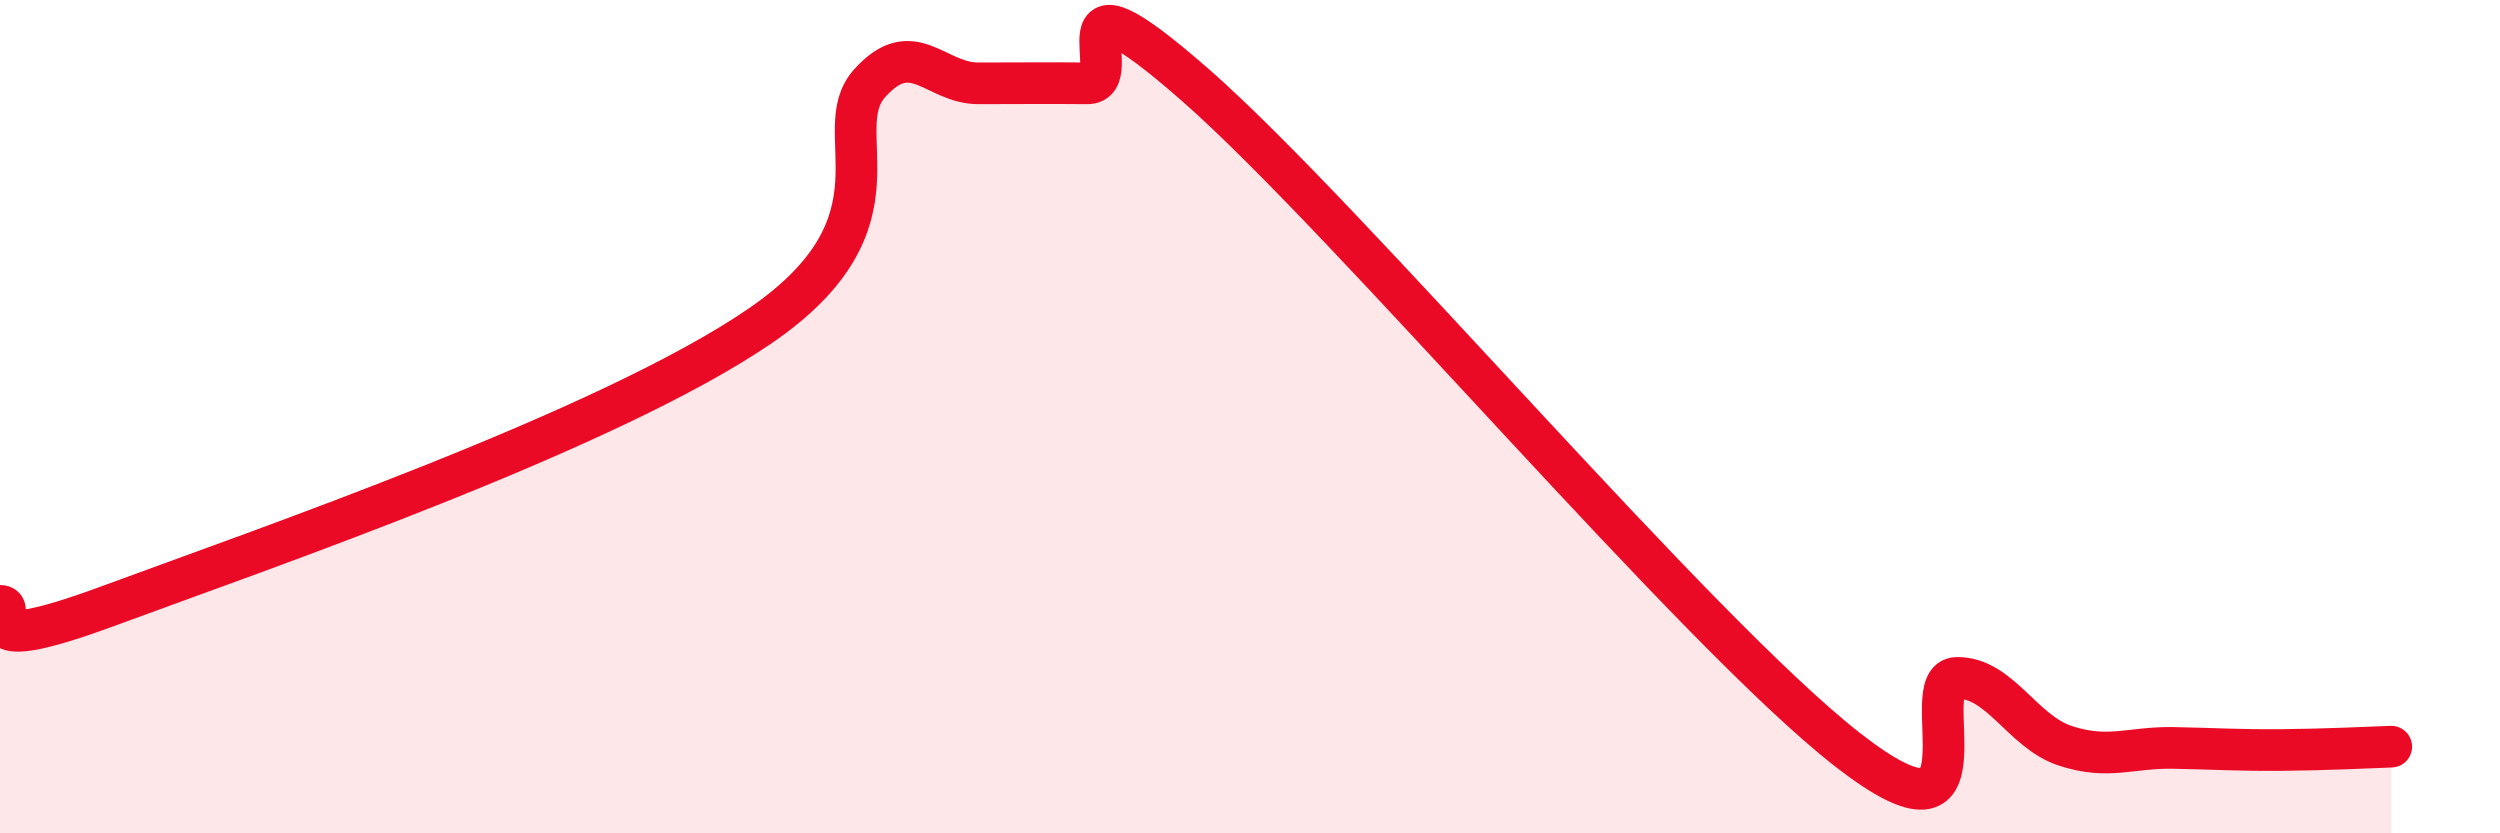
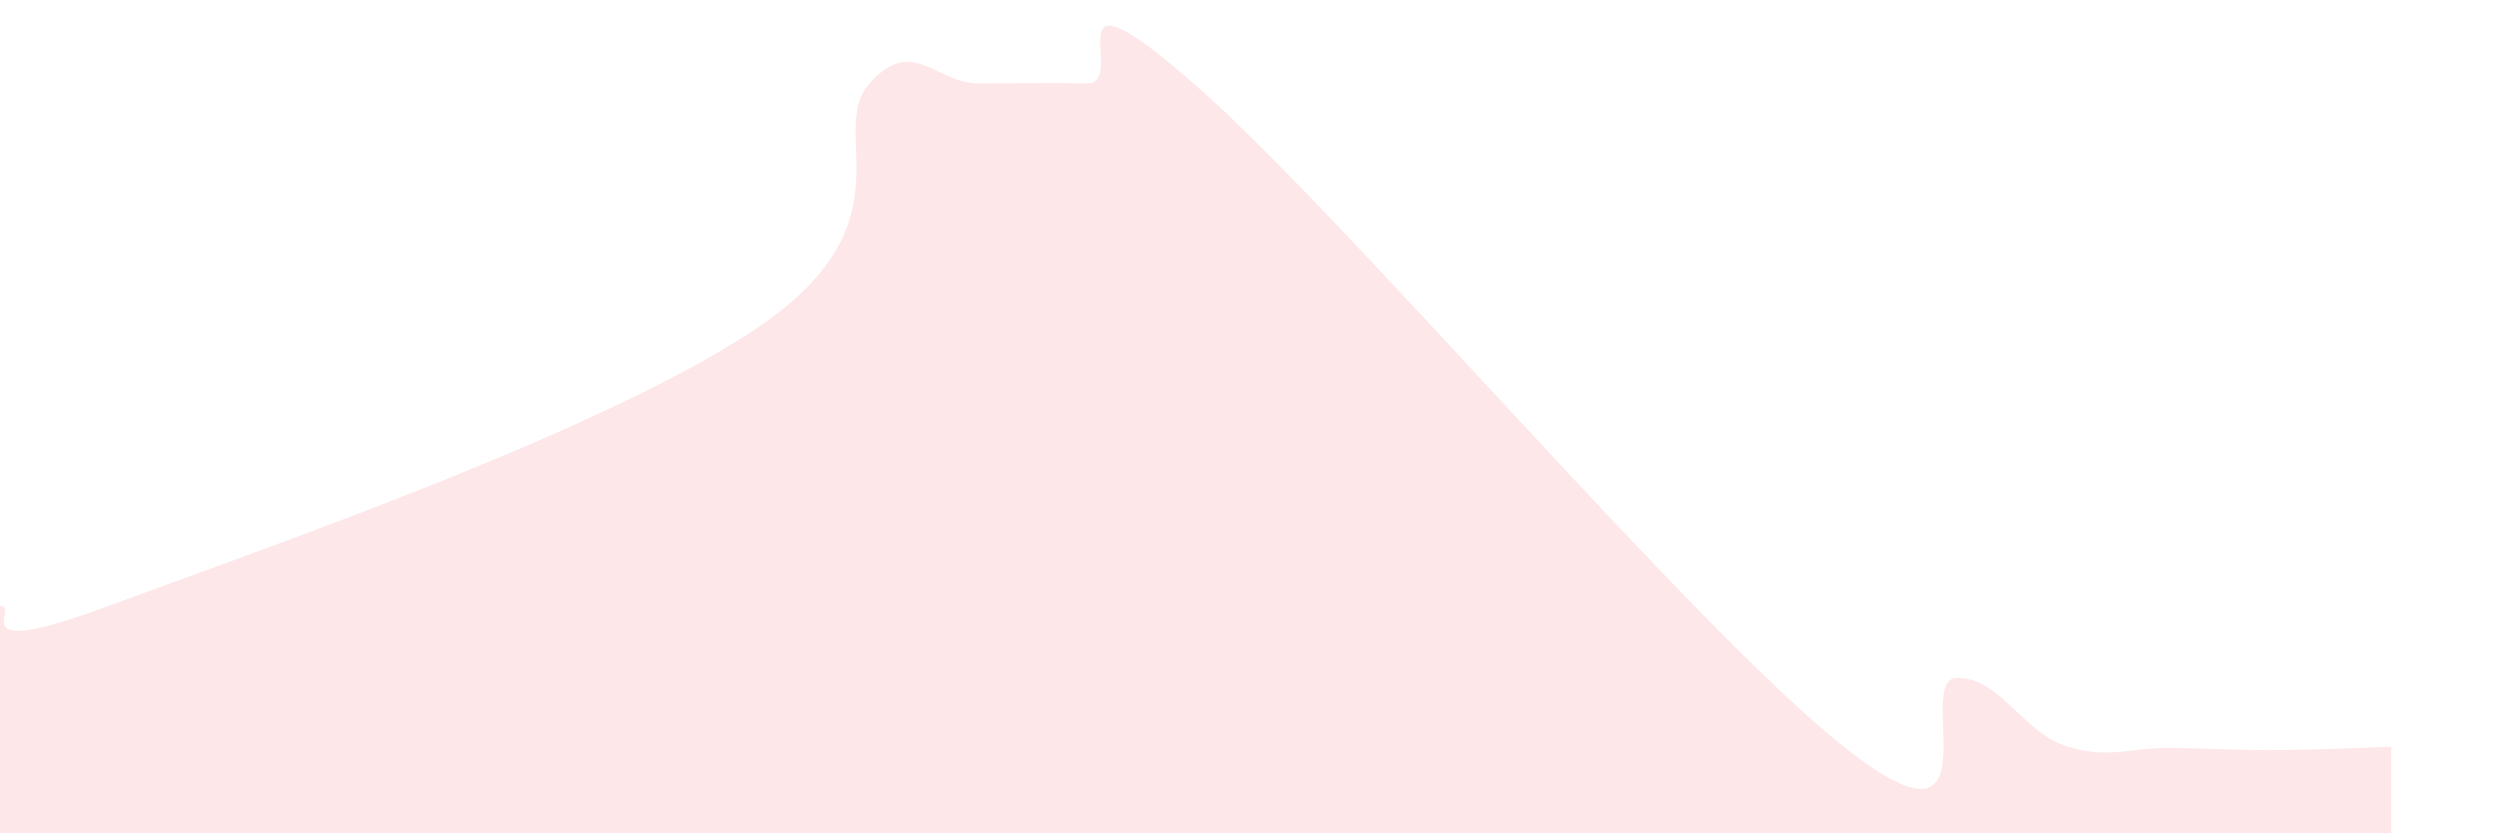
<svg xmlns="http://www.w3.org/2000/svg" width="60" height="20" viewBox="0 0 60 20">
  <path d="M 0,14.54 C 0.52,14.54 -1.04,15.89 2.61,14.54 C 6.26,13.19 14.61,10.32 18.26,7.81 C 21.91,5.3 19.83,3.16 20.87,2 C 21.91,0.84 22.44,2 23.48,2 C 24.52,2 25.05,1.99 26.09,2 C 27.13,2.01 25.05,-1.15 28.7,2.05 C 32.35,5.25 40.7,15.16 44.35,18 C 48,20.84 45.92,16.29 46.96,16.27 C 48,16.25 48.53,17.56 49.57,17.9 C 50.61,18.24 51.13,17.93 52.17,17.95 C 53.21,17.97 53.74,18.01 54.78,18 C 55.82,17.99 56.87,17.94 57.39,17.92L57.39 20L0 20Z" fill="#EB0A25" opacity="0.1" stroke-linecap="round" stroke-linejoin="round" />
-   <path d="M 0,14.54 C 0.52,14.54 -1.04,15.89 2.61,14.54 C 6.26,13.19 14.61,10.32 18.26,7.81 C 21.91,5.3 19.83,3.16 20.87,2 C 21.91,0.84 22.44,2 23.48,2 C 24.52,2 25.05,1.99 26.09,2 C 27.13,2.01 25.05,-1.15 28.7,2.05 C 32.35,5.25 40.7,15.16 44.35,18 C 48,20.84 45.92,16.29 46.96,16.27 C 48,16.25 48.53,17.56 49.57,17.9 C 50.61,18.24 51.13,17.93 52.17,17.95 C 53.21,17.97 53.74,18.01 54.78,18 C 55.82,17.99 56.87,17.94 57.39,17.92" stroke="#EB0A25" stroke-width="1" fill="none" stroke-linecap="round" stroke-linejoin="round" />
</svg>